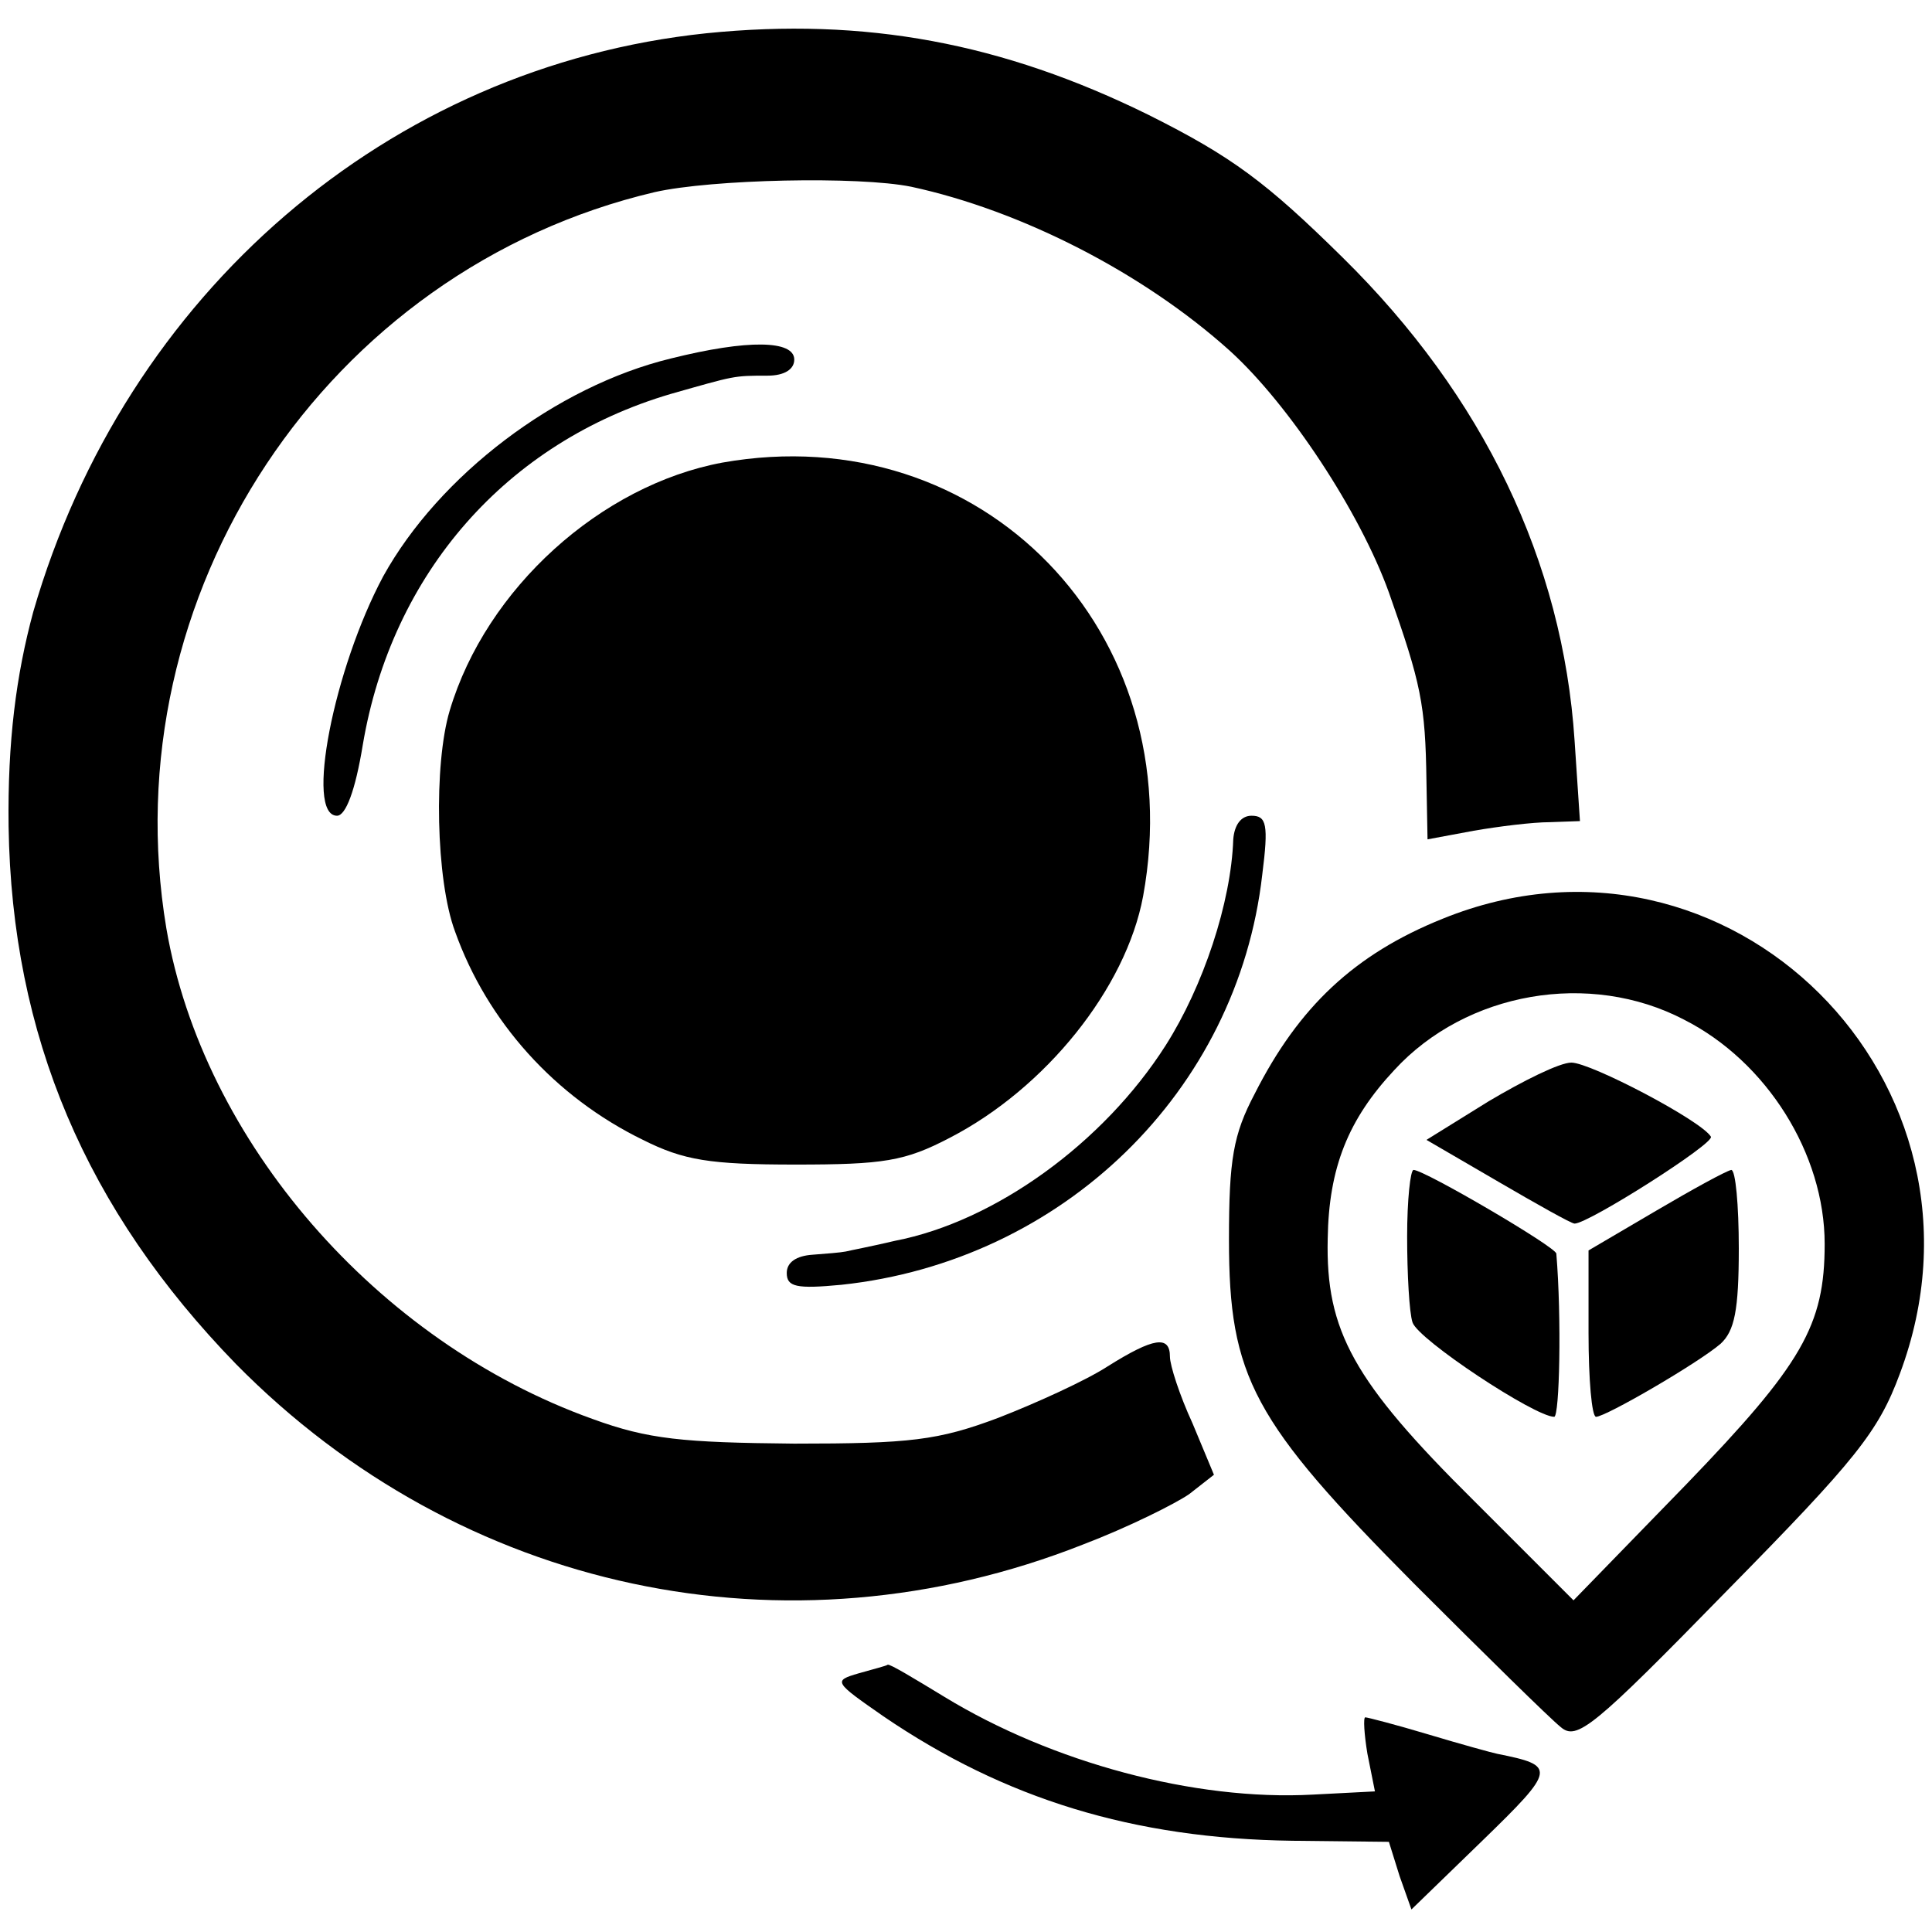
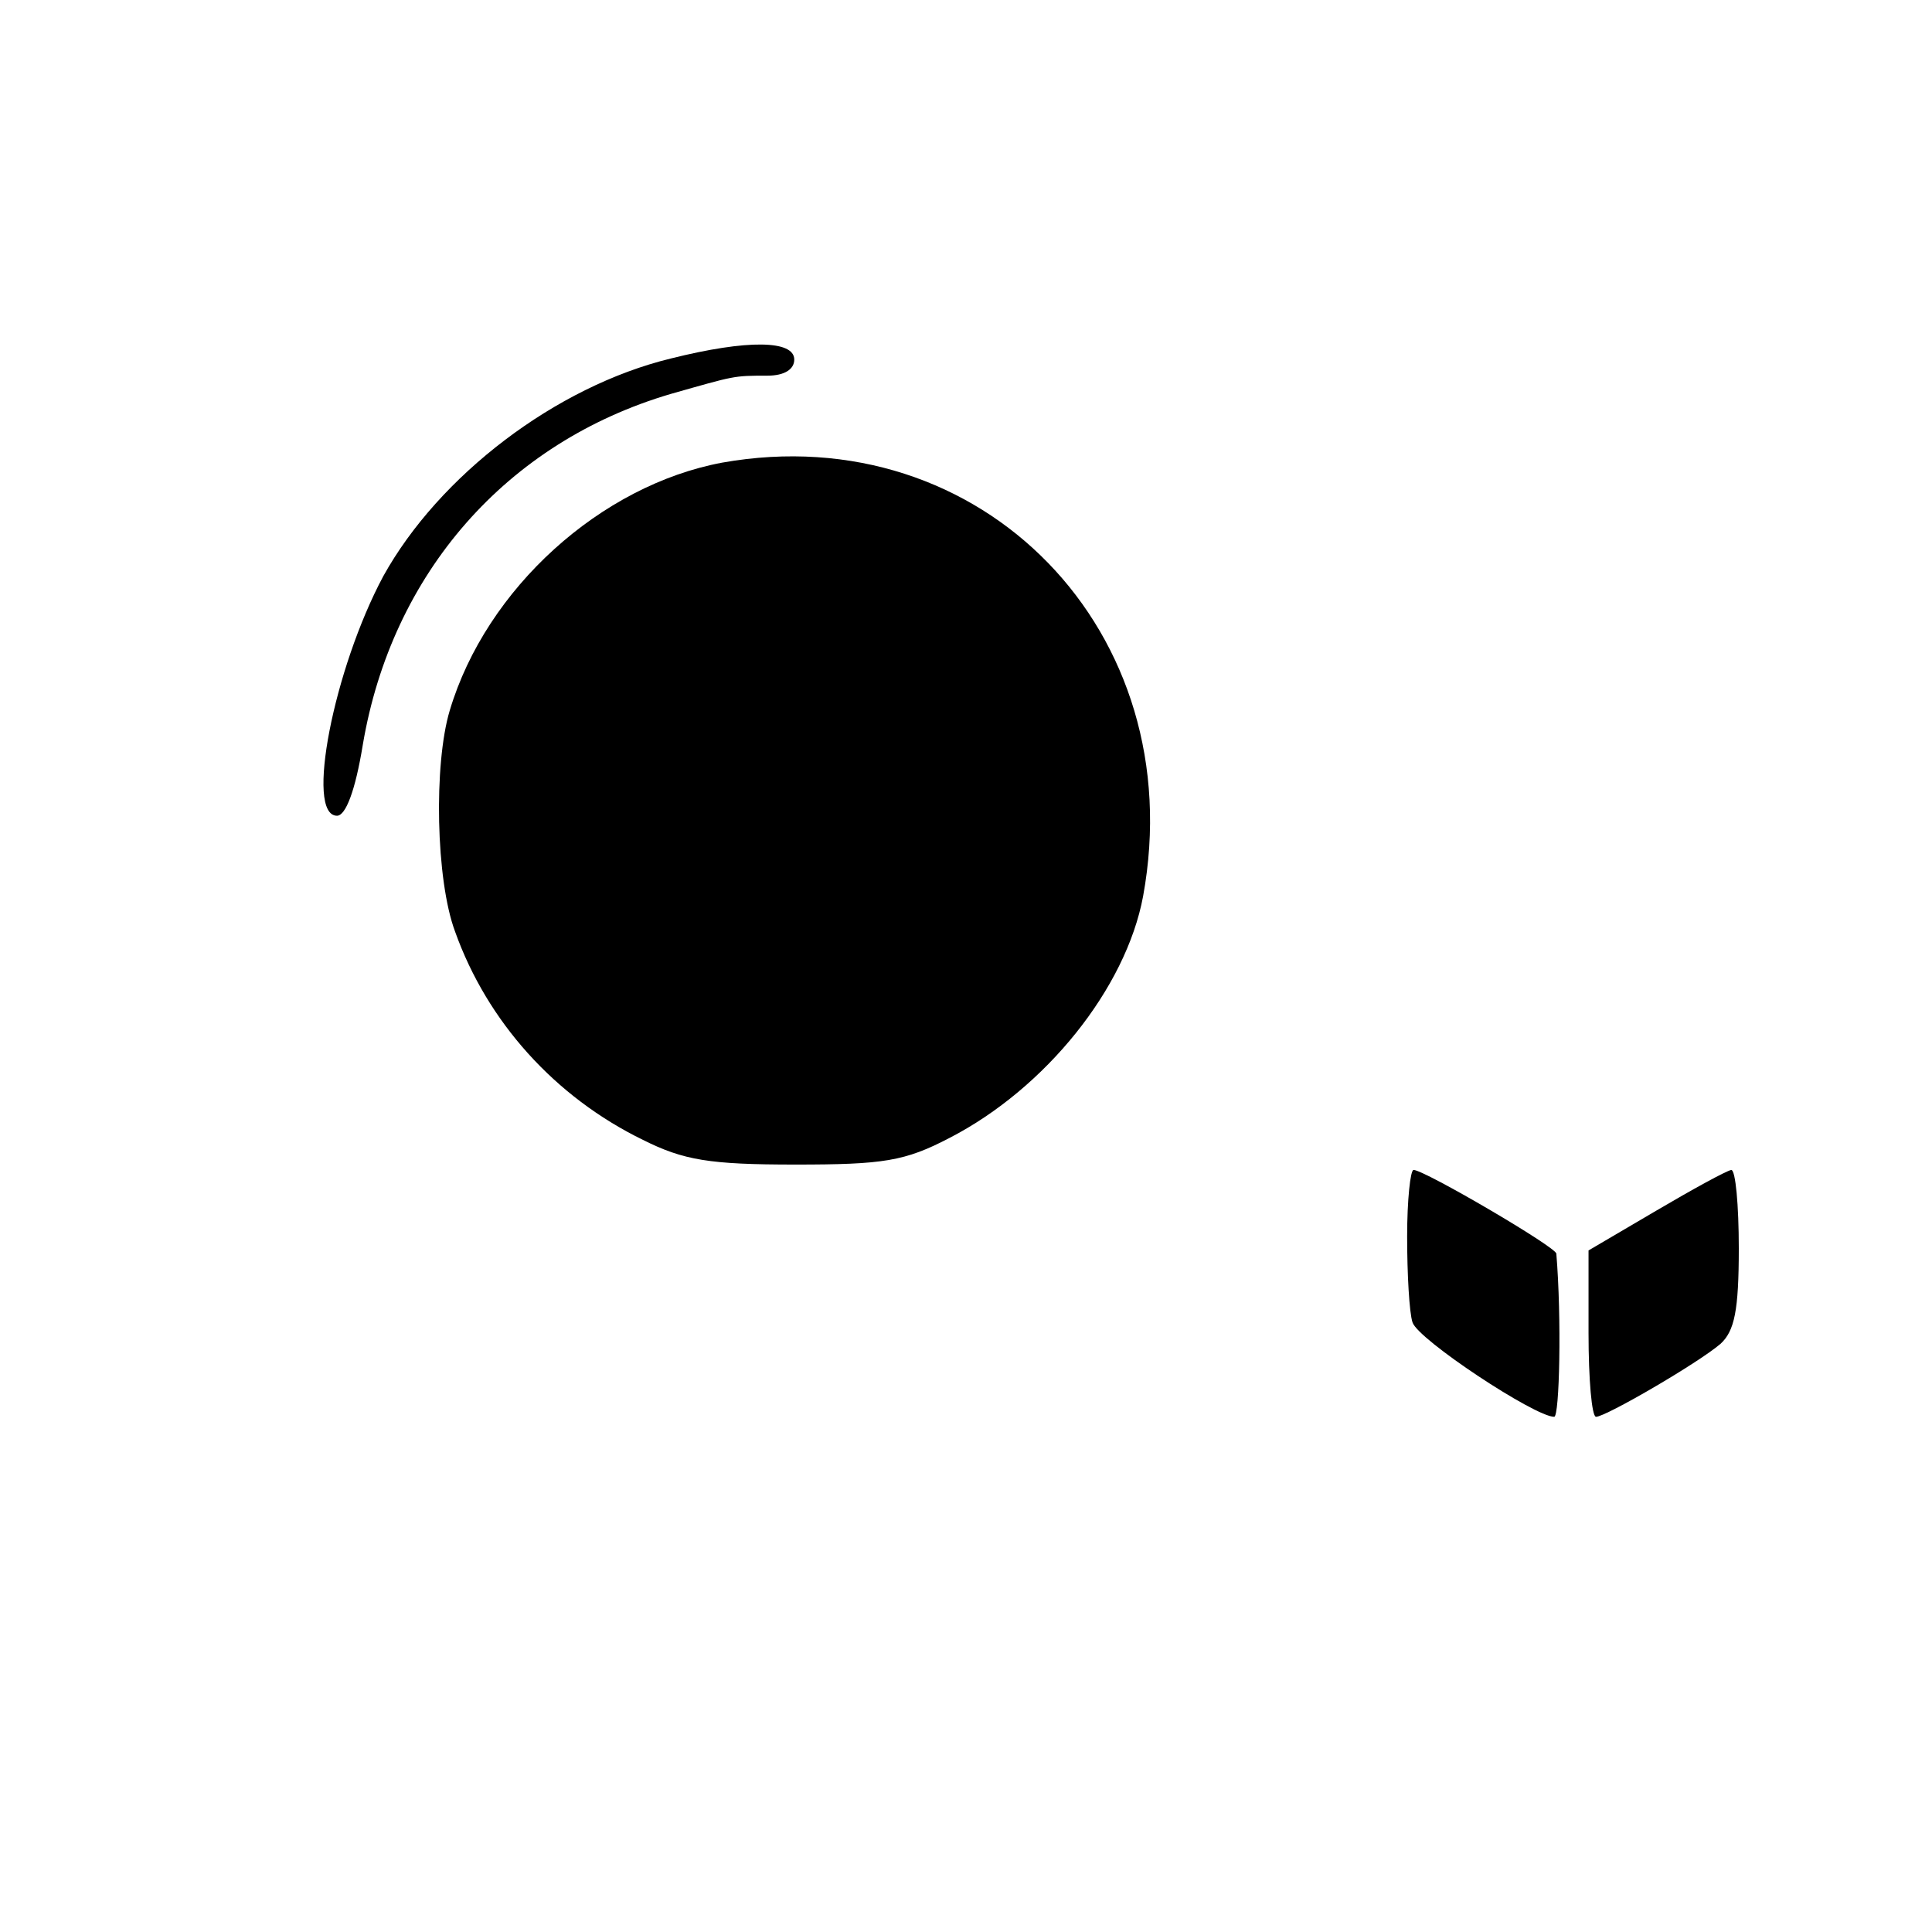
<svg xmlns="http://www.w3.org/2000/svg" version="1.0" width="180pt" height="180pt" viewBox="0 0 180 180" preserveAspectRatio="xMidYMid meet">
  <g transform="translate(0,180) scale(0.1,-0.1)" fill="#000000" stroke="none">
-     <path d="M658 1769 c-296 -31 -541 -242 -627 -539 -16 -59 -24 -121 -23 -200 3 -195 72 -357 212 -501 209 -212 513 -277 789 -168 42 16 86 38 99 47 l23 18 -20 48 c-12 26 -21 54 -21 62 0 20 -15 18 -58 -9 -20 -13 -66 -34 -102 -48 -56 -21 -82 -24 -190 -24 -104 1 -136 4 -188 23 -201 72 -363 259 -397 457 -52 311 149 614 455 686 53 12 190 15 239 5 102 -22 216 -80 297 -153 55 -50 121 -150 148 -225 30 -85 34 -104 35 -176 l1 -54 43 8 c23 4 55 8 71 8 l28 1 -5 75 c-11 167 -85 321 -216 450 -71 70 -103 94 -181 133 -136 67 -264 91 -412 76z" />
    <path d="M625 1466 c-107 -26 -216 -109 -268 -203 -46 -86 -73 -223 -43 -223 8 0 17 23 24 66 27 160 134 282 287 327 60 17 58 17 90 17 16 0 25 6 25 15 0 18 -43 19 -115 1z" />
    <path d="M673 1369 c-113 -21 -220 -117 -254 -231 -15 -50 -13 -158 5 -206 30 -84 93 -154 175 -194 38 -19 62 -23 142 -23 82 0 102 3 144 25 89 46 164 139 180 225 45 246 -150 447 -392 404z" />
-     <path d="M1149 1018 c-2 -59 -28 -137 -63 -192 -58 -91 -159 -164 -252 -182 -21 -5 -42 -9 -46 -10 -5 -1 -18 -2 -31 -3 -15 -1 -24 -7 -24 -17 0 -13 9 -15 51 -11 206 22 369 180 392 382 6 47 4 55 -10 55 -10 0 -16 -9 -17 -22z" />
-     <path d="M1344 944 c-82 -33 -134 -82 -175 -163 -20 -38 -24 -61 -24 -136 0 -128 22 -169 173 -321 65 -65 126 -125 136 -133 15 -13 30 -1 155 127 120 122 141 148 161 202 102 272 -160 532 -426 424z m225 -94 c77 -39 131 -125 131 -209 0 -76 -21 -112 -129 -224 l-105 -108 -93 93 c-112 111 -138 158 -136 244 1 66 19 111 62 157 67 73 182 93 270 47z" />
-     <path d="M1387 774 l-58 -36 67 -39 c36 -21 68 -39 71 -39 13 0 131 75 127 81 -9 15 -112 69 -130 69 -11 0 -45 -17 -77 -36z" />
    <path d="M1311 648 c0 -35 2 -71 5 -80 5 -16 114 -88 132 -88 5 0 7 92 2 152 0 6 -123 78 -133 78 -3 0 -6 -28 -6 -62z" />
    <path d="M1543 672 l-63 -37 0 -77 c0 -43 3 -78 7 -78 9 0 95 50 116 68 13 12 17 31 17 89 0 40 -3 73 -7 73 -5 -1 -36 -18 -70 -38z" />
-     <path d="M800 241 c-24 -7 -23 -8 23 -40 113 -77 233 -114 381 -116 l90 -1 10 -32 11 -31 66 64 c69 67 69 70 14 81 -5 1 -34 9 -64 18 -30 9 -57 16 -59 16 -2 0 -1 -16 2 -34 l7 -35 -58 -3 c-110 -6 -243 30 -343 91 -28 17 -51 31 -53 30 -1 -1 -13 -4 -27 -8z" />
  </g>
</svg>